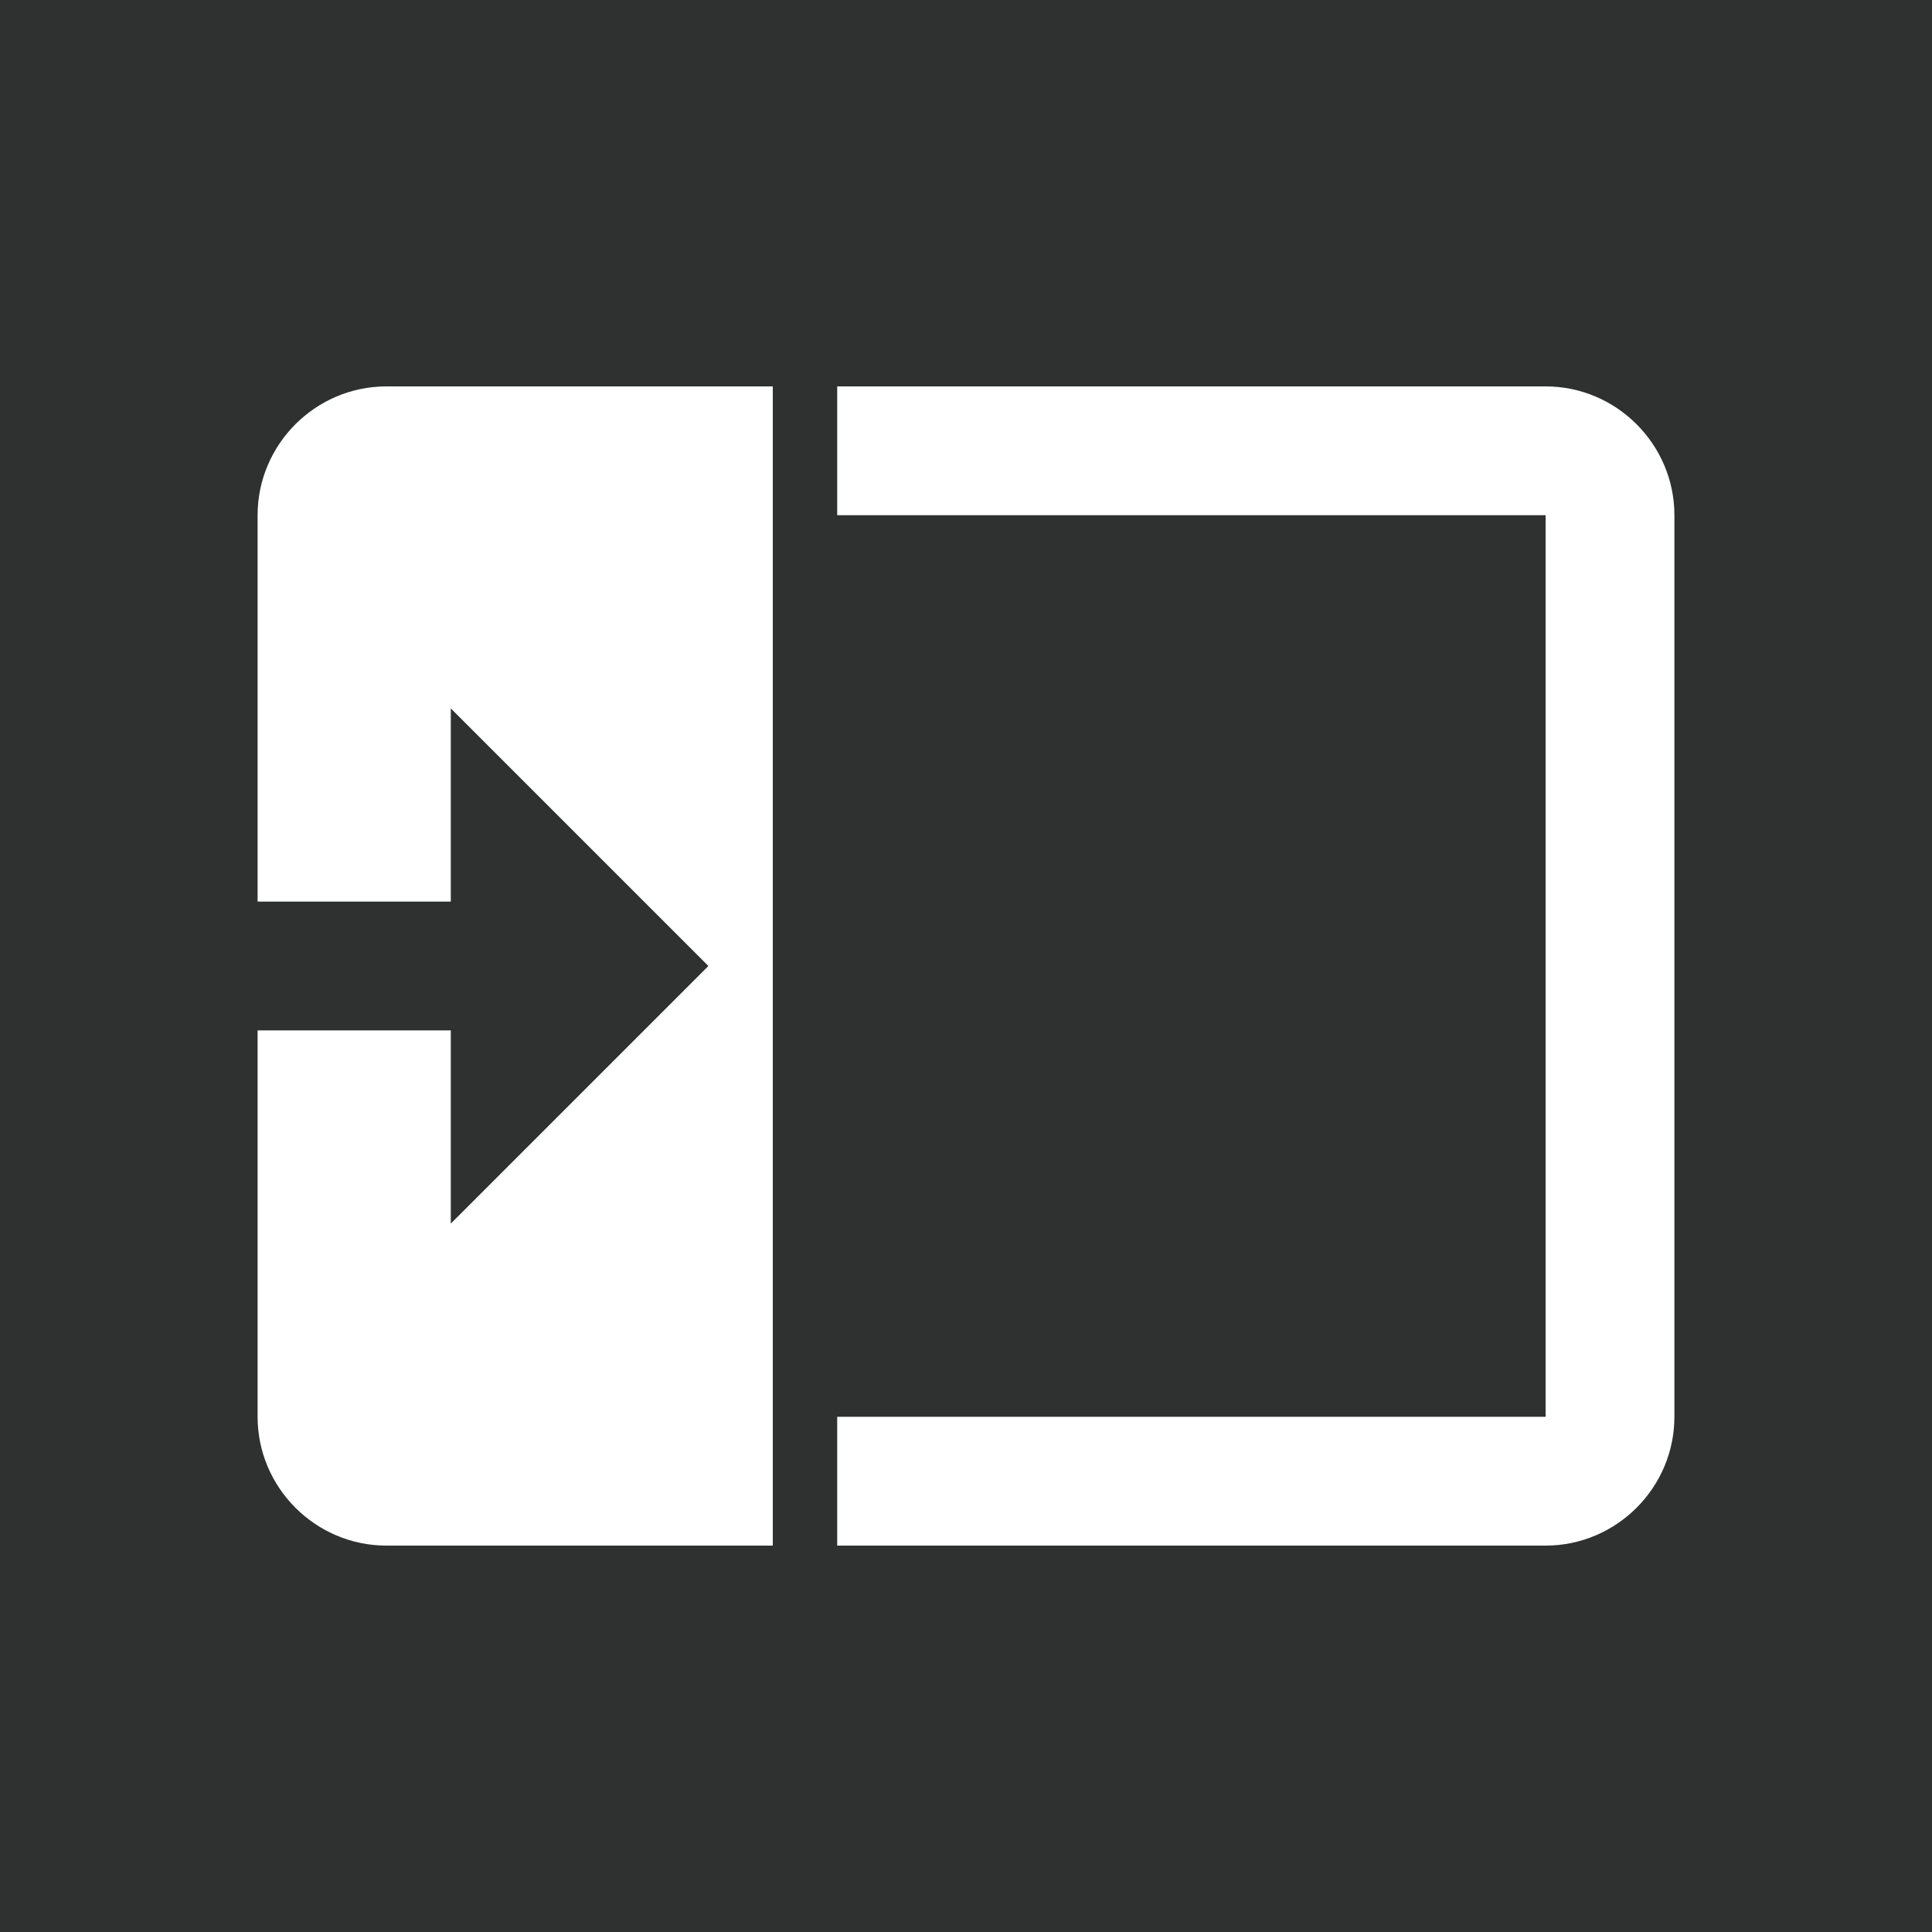
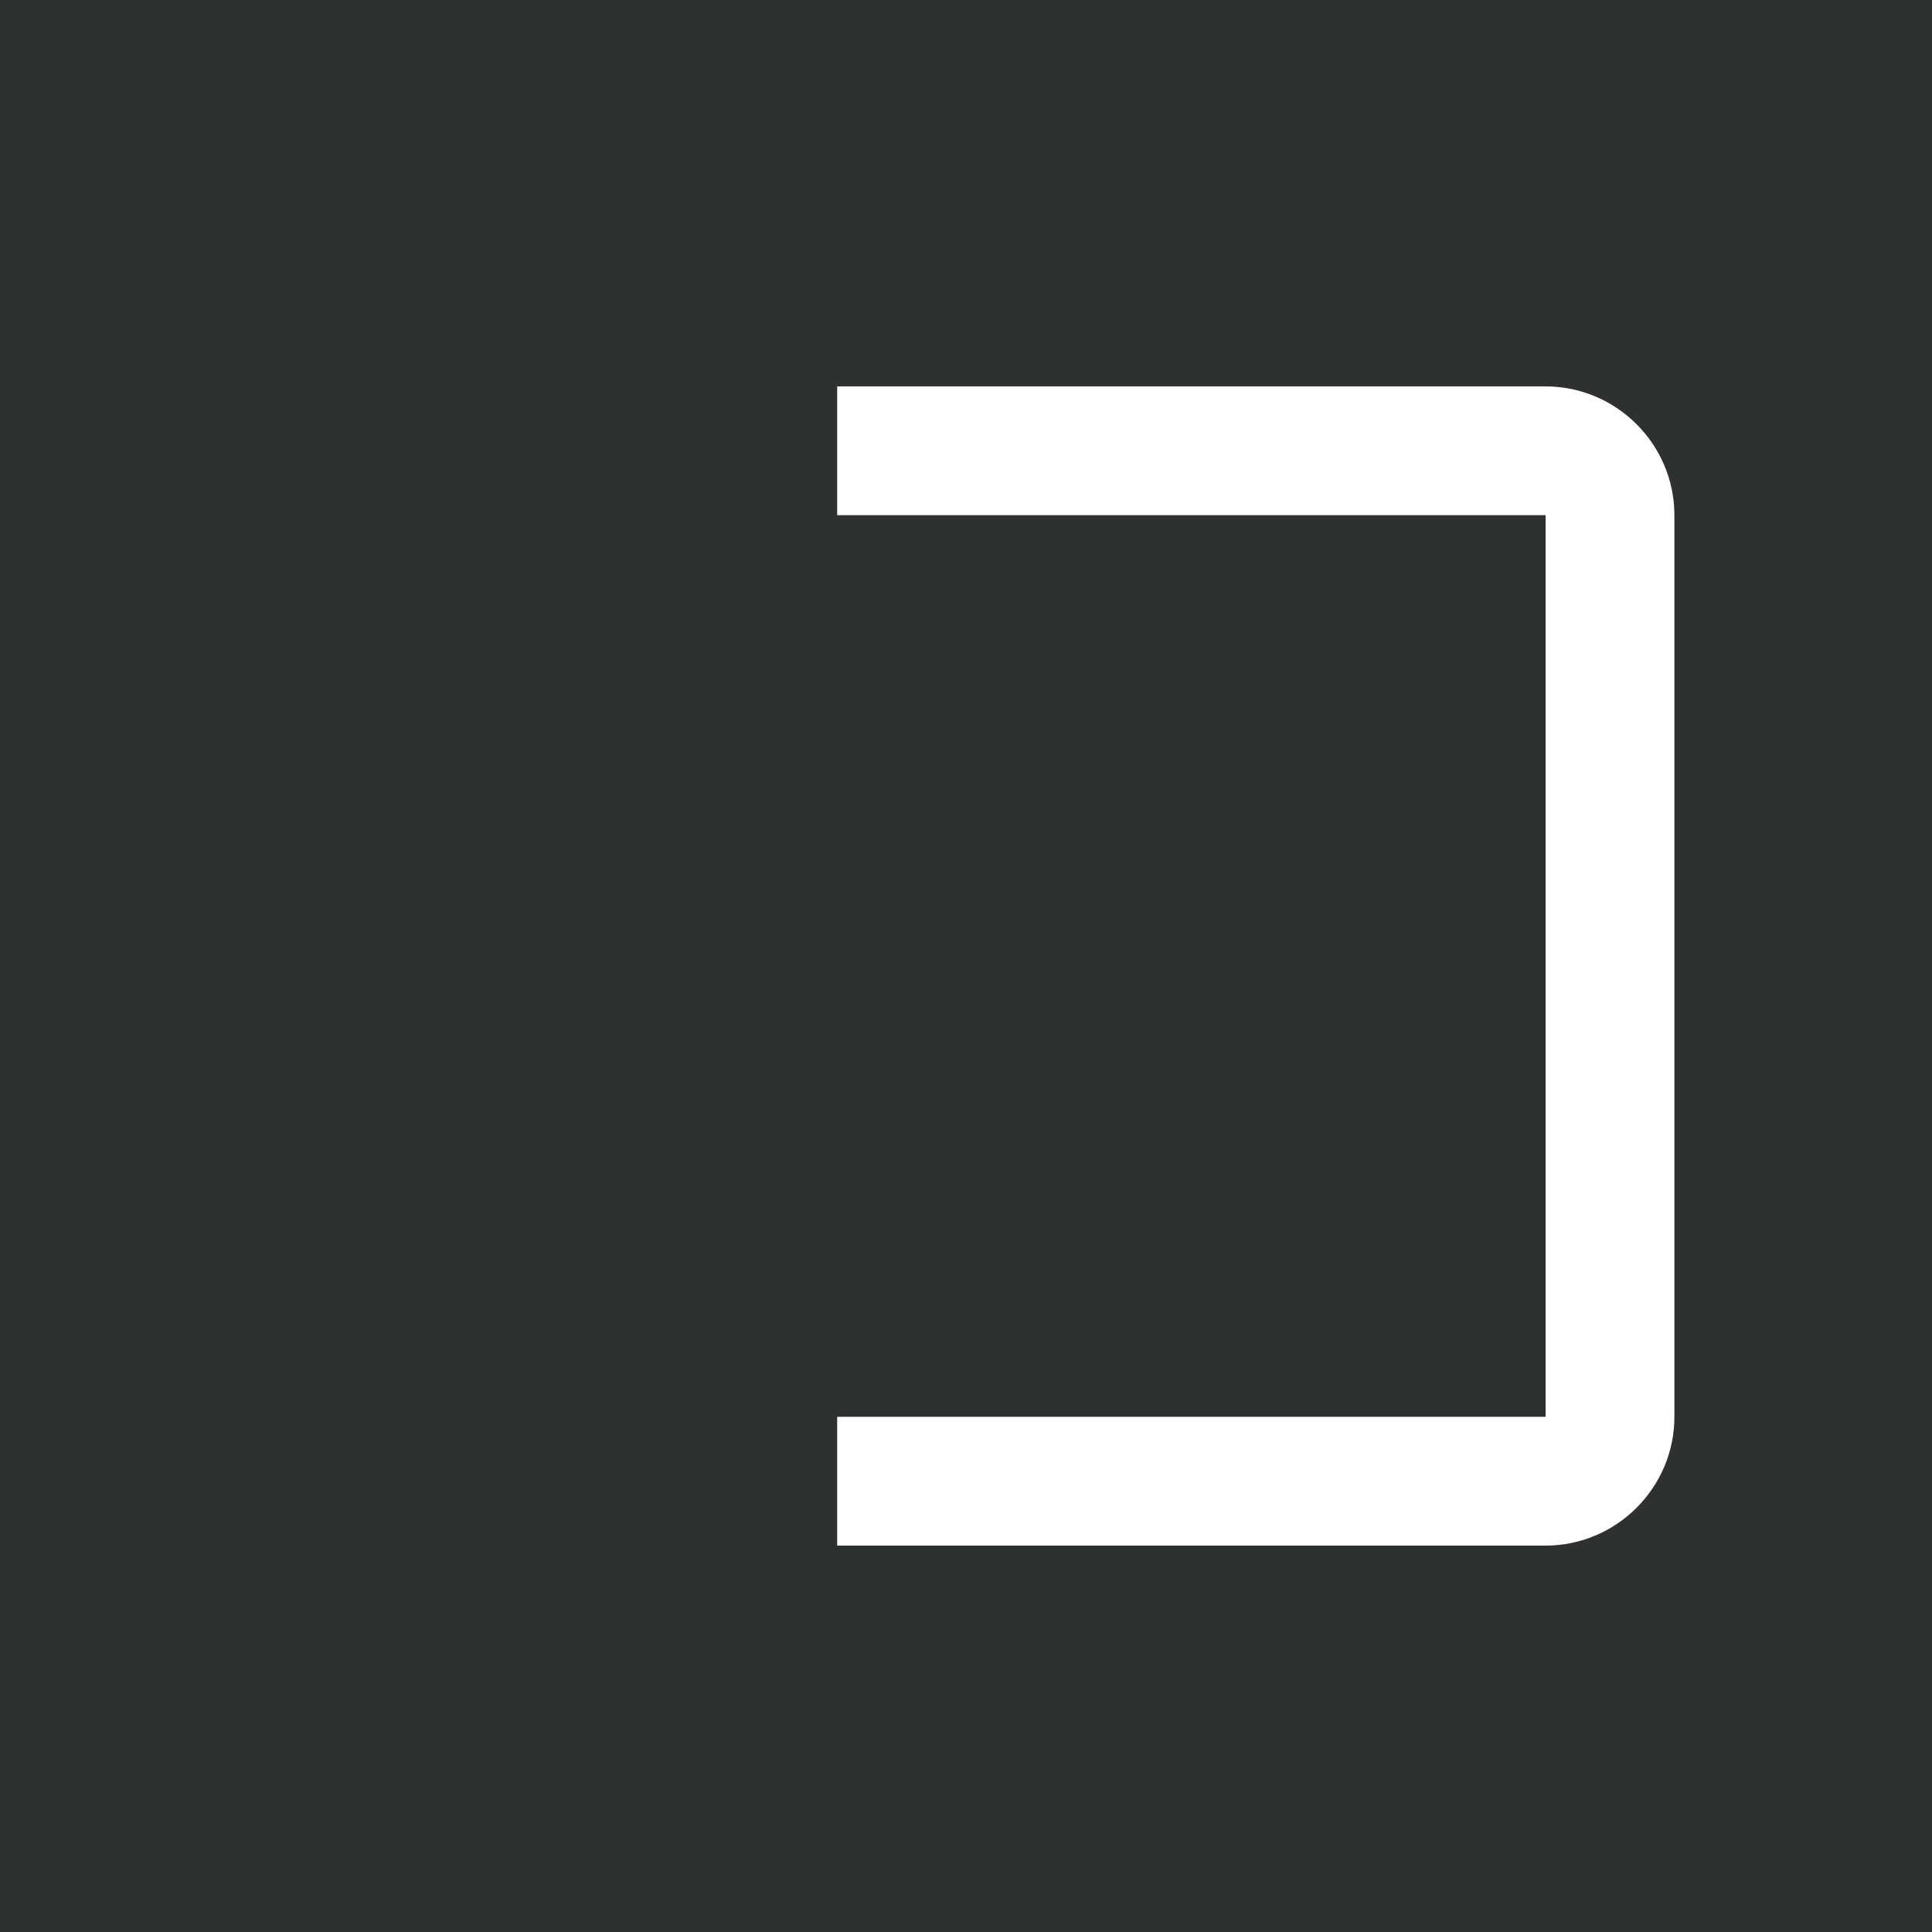
<svg xmlns="http://www.w3.org/2000/svg" id="_レイヤー_2" viewBox="0 0 30 30">
  <defs>
    <style>.cls-1{fill:#2e312f;}.cls-1,.cls-2{stroke-width:0px;}.cls-2{fill:#fff;}</style>
  </defs>
  <g id="_レイヤー_1-2">
    <rect class="cls-1" width="30" height="30" />
    <path class="cls-2" d="M24,6h-11v2h11v14h-11v2h11c1.1,0,2-.9,2-2v-14c0-1.1-.9-2-2-2Z" />
-     <path class="cls-2" d="M6,6c-1.1,0-2,.9-2,2v6h3v-3l4,4-4,4v-3h-3v6c0,1.1.9,2,2,2h6V6h-6Z" />
  </g>
</svg>